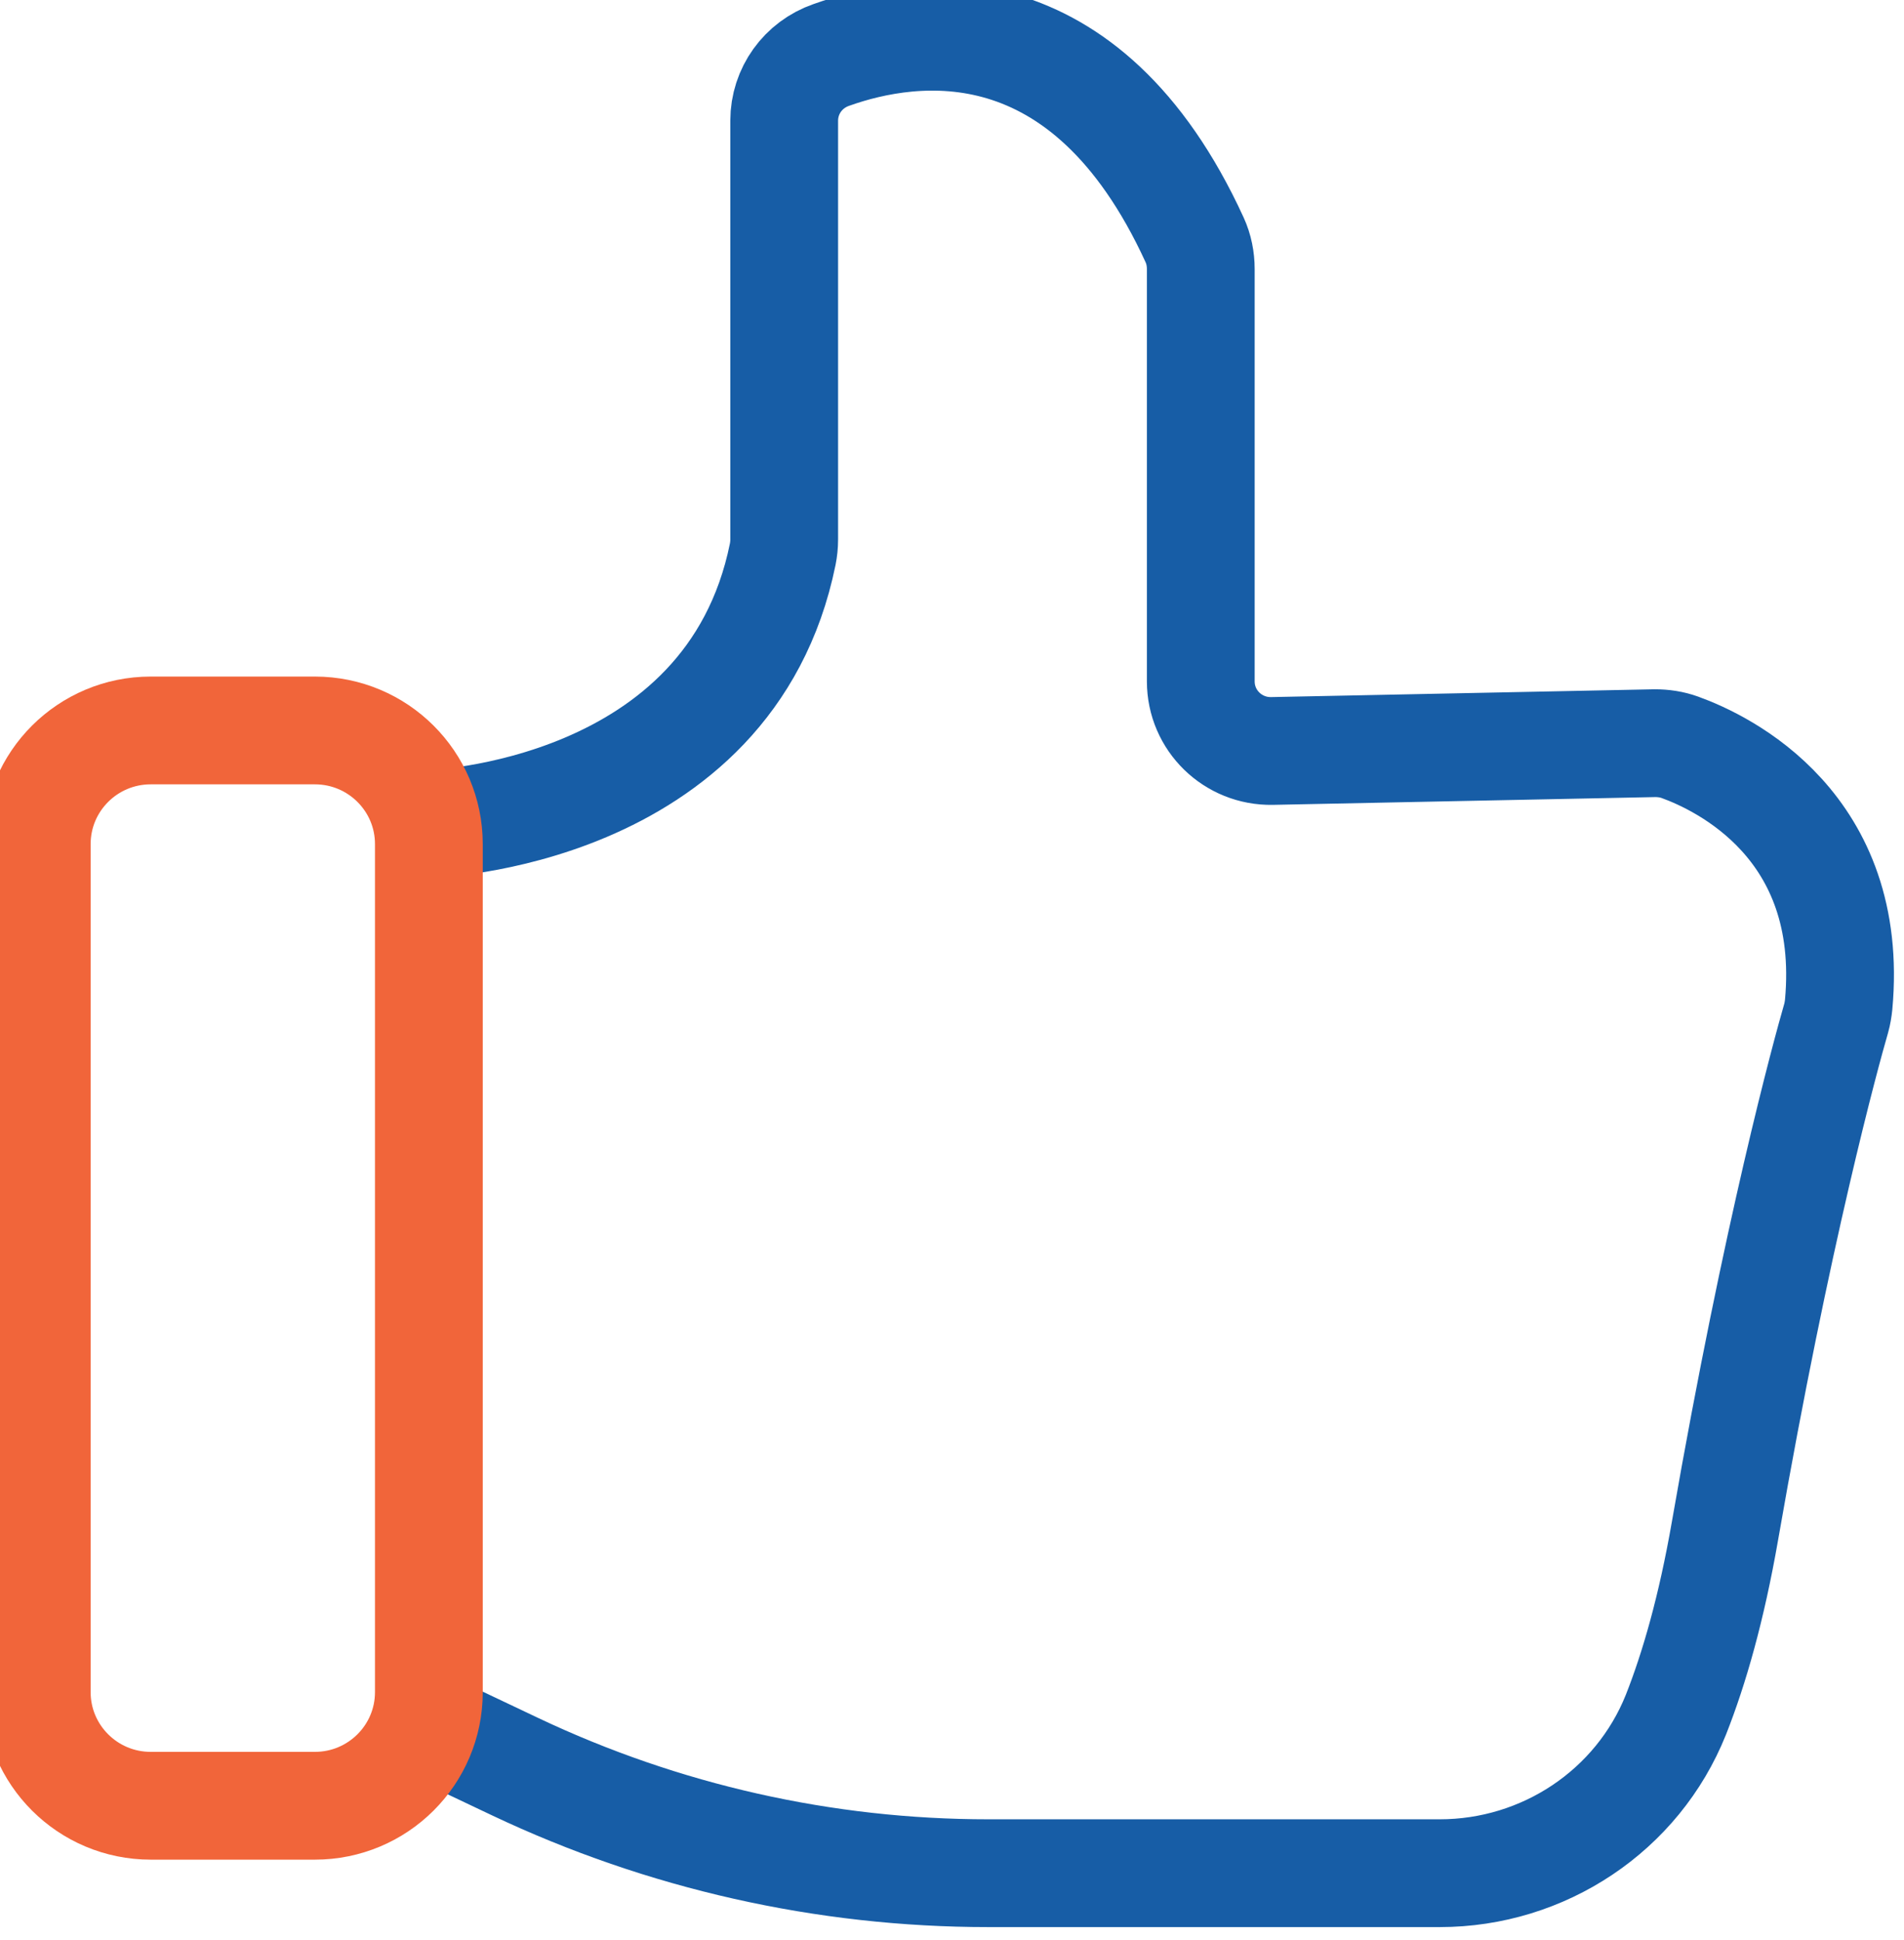
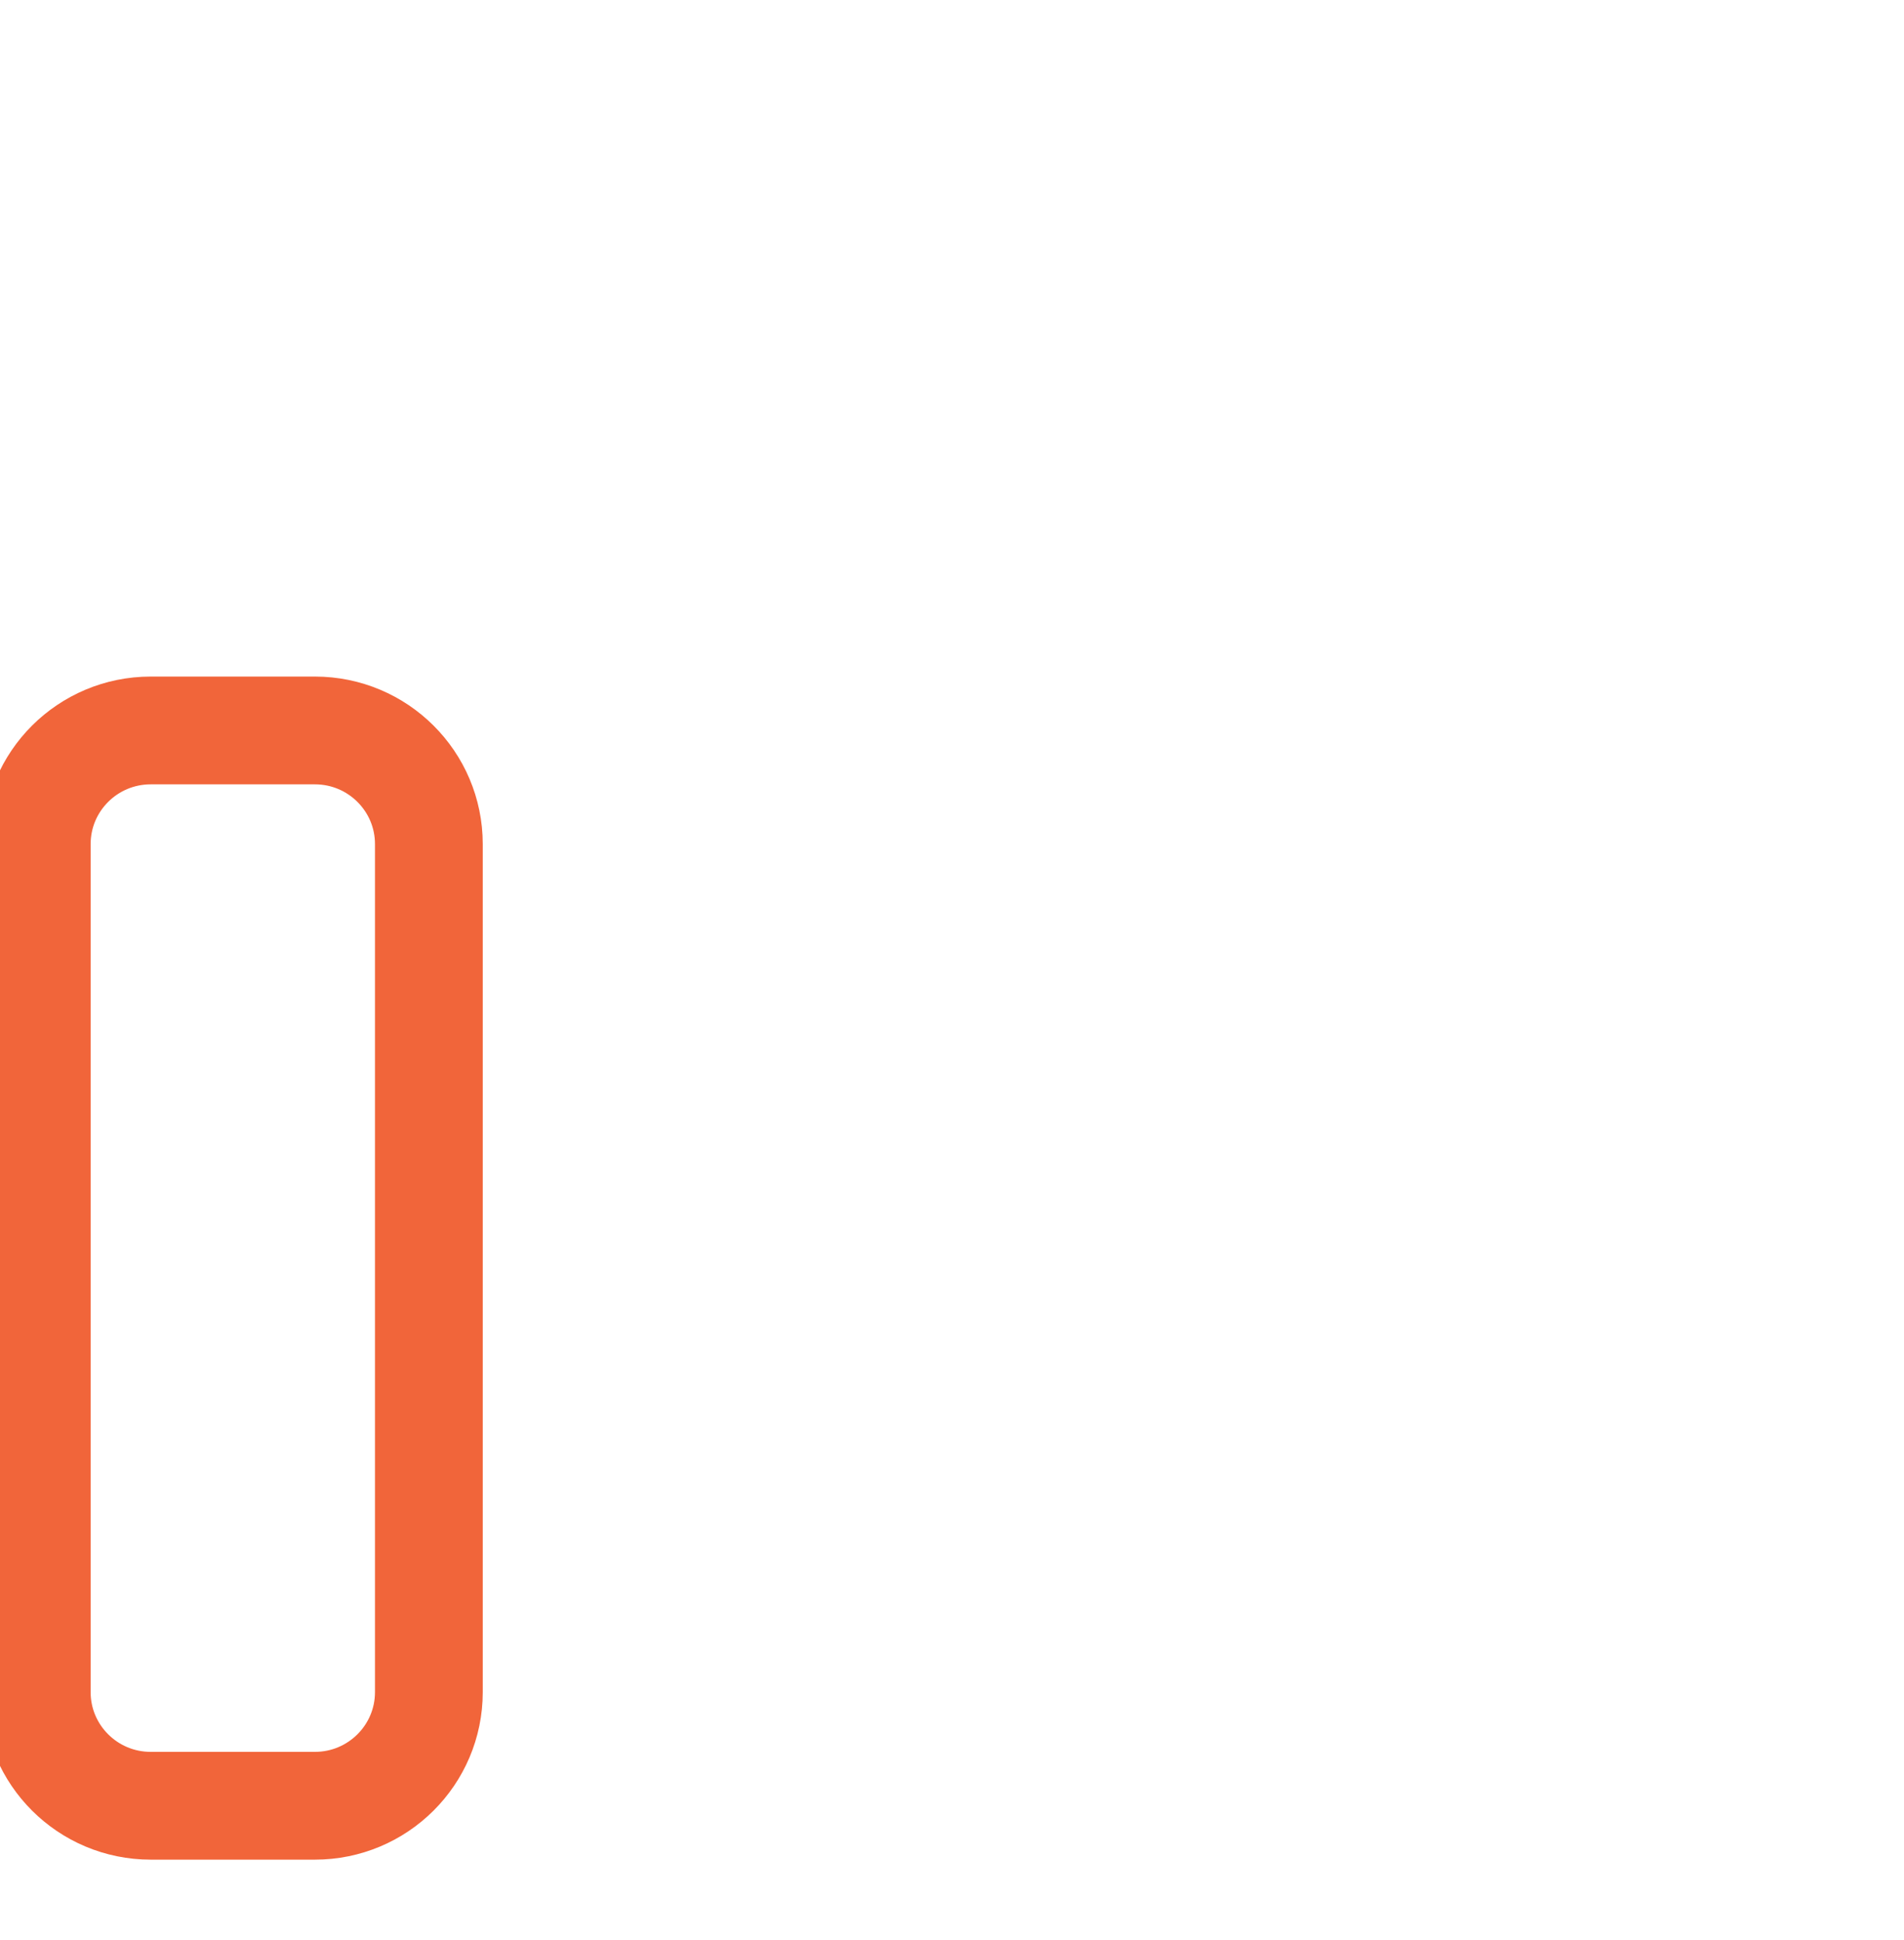
<svg xmlns="http://www.w3.org/2000/svg" width="53" height="54" viewBox="0 0 53 54" fill="none">
-   <path d="M11.938 22.936C11.938 22.936 20.307 22.712 21.788 15.427C21.815 15.291 21.829 15.155 21.829 15.019V3.36C21.829 2.53 22.354 1.803 23.138 1.53C25.43 0.714 30.205 0.027 33.255 6.68C33.37 6.931 33.425 7.21 33.425 7.489V18.964C33.425 20.052 34.319 20.923 35.41 20.902L46.065 20.685C46.304 20.685 46.536 20.719 46.761 20.8C47.968 21.236 51.638 22.984 51.181 27.963C51.168 28.085 51.147 28.215 51.113 28.337C50.833 29.303 49.469 34.262 48.016 42.614C47.641 44.764 47.163 46.43 46.652 47.723C45.581 50.403 42.962 52.137 40.076 52.137H27.511C22.954 52.137 18.459 51.124 14.339 49.172L11.944 48.036" stroke="#175DA6" stroke-width="3" stroke-miterlimit="10" stroke-linecap="round" />
  <path d="M8.766 20.331H4.195C2.443 20.331 1.023 21.747 1.023 23.494V47.097C1.023 48.844 2.443 50.26 4.195 50.26H8.766C10.517 50.26 11.938 48.844 11.938 47.097V23.494C11.938 21.747 10.517 20.331 8.766 20.331Z" stroke="#F1653A" stroke-width="3" stroke-miterlimit="10" stroke-linecap="round" />
</svg>